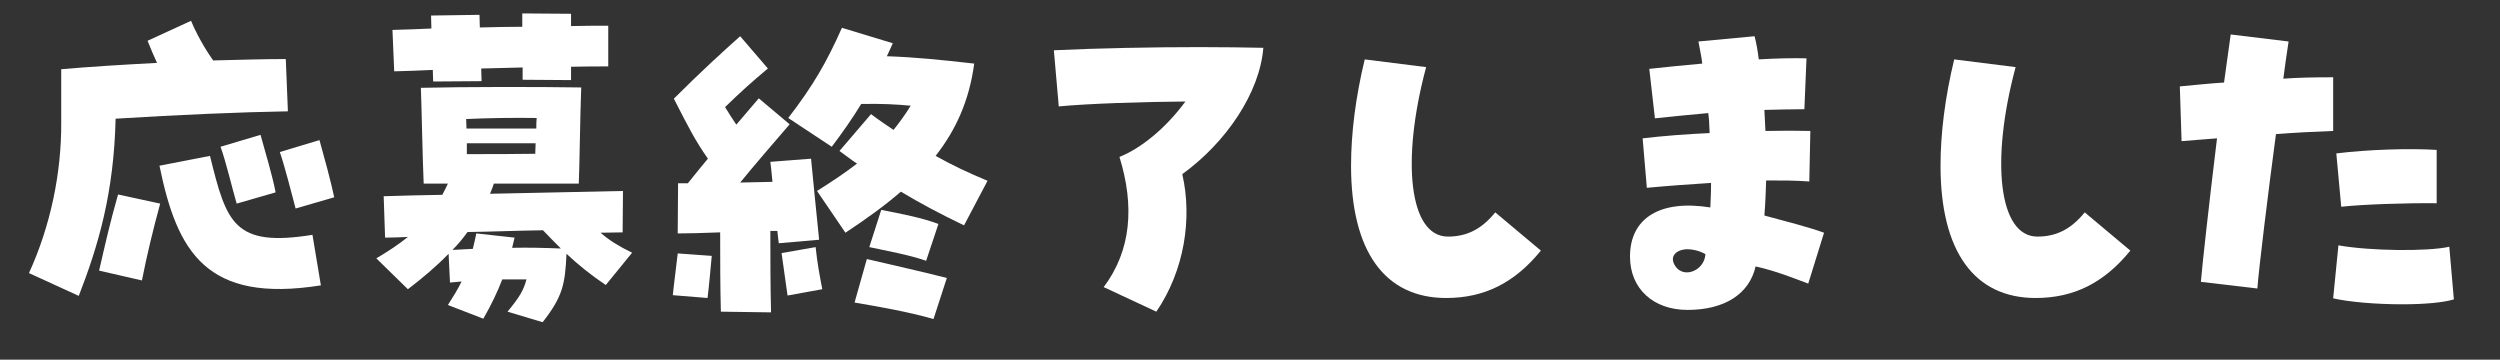
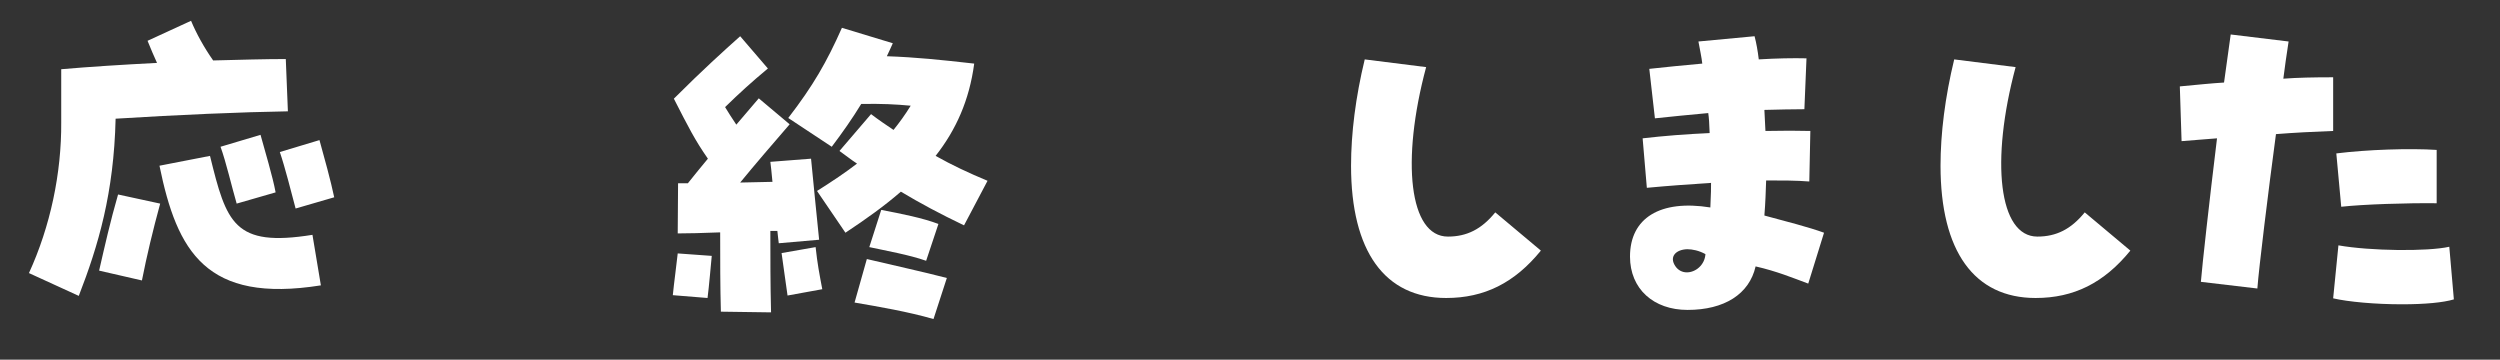
<svg xmlns="http://www.w3.org/2000/svg" width="285" height="41" viewBox="0 0 285 41" fill="none">
  <rect x="0" y="0" width="285" height="41" fill="#333333" stroke="none" />
-   <path d="M131.82 35.531L125.82 32.731C128.98 28.531 129.34 23.451 127.62 17.891C130.1 16.891 132.9 14.611 135.14 11.571C130.1 11.611 124.06 11.811 120.7 12.131L120.14 5.731C125.14 5.491 131.46 5.371 136.74 5.371C139.58 5.371 142.14 5.411 144.02 5.451C143.62 10.531 139.82 16.211 134.78 19.851C135.94 24.891 135.02 30.851 131.82 35.531Z" fill="white" />
  <path d="M96.38 26.53L93.14 21.77C94.98 20.61 96.46 19.61 97.7 18.65C97.02 18.21 96.38 17.69 95.7 17.21L99.3 13.01C100.14 13.65 101.02 14.25 101.86 14.81C102.54 13.97 103.18 13.09 103.82 12.05C102.1 11.89 100.54 11.81 98.18 11.85C97.18 13.49 96.06 15.09 94.82 16.73L89.86 13.45C92.7 9.77 94.26 7.05 95.98 3.17L101.78 4.93C101.54 5.45 101.34 5.93 101.1 6.41C104.46 6.53 107.14 6.81 111.06 7.25C110.5 11.45 108.98 14.81 106.66 17.77C108.5 18.81 110.46 19.73 112.58 20.61L109.9 25.69C107.22 24.41 104.9 23.17 102.7 21.85C100.86 23.45 98.74 24.97 96.38 26.53ZM77.26 26.61L77.3 20.89C77.66 20.89 78.02 20.89 78.42 20.89C79.18 19.93 79.94 19.01 80.7 18.09C79.22 15.97 78.5 14.53 76.82 11.25C80.1 7.97 82.5 5.81 84.38 4.13L87.54 7.81C85.66 9.37 84.3 10.61 82.66 12.21C83.02 12.81 83.38 13.37 83.94 14.21C84.9 13.09 85.78 12.05 86.5 11.21L90.02 14.17C88.22 16.25 85.98 18.85 84.38 20.81C85.62 20.77 86.86 20.77 88.06 20.73C87.98 19.69 87.86 18.85 87.82 18.45L92.46 18.09C92.58 19.25 93.22 25.93 93.38 27.33L88.78 27.73C88.74 27.49 88.7 27.01 88.62 26.33C88.38 26.33 88.1 26.33 87.82 26.33C87.82 29.25 87.82 32.41 87.9 35.61L82.18 35.53C82.1 32.73 82.1 29.45 82.1 26.49C80.14 26.57 78.34 26.61 77.26 26.61ZM105.58 29.73C103.66 29.05 100.94 28.57 99.1 28.17L100.46 23.93C102.78 24.37 105.18 24.85 106.98 25.53L105.58 29.73ZM89.78 33.69C89.66 32.97 89.26 29.89 89.1 28.85L92.98 28.17C93.18 30.05 93.42 31.29 93.74 32.97L89.78 33.69ZM80.66 33.97L76.7 33.65C76.86 32.05 77.1 30.41 77.26 28.89L81.14 29.17C81.06 29.97 80.82 32.77 80.66 33.97ZM106.42 36.37C103.5 35.53 100.22 34.97 97.42 34.49L98.82 29.53C101.66 30.21 105.18 30.97 107.94 31.69L106.42 36.37Z" fill="white" />
-   <path d="M49.38 9.291C49.38 8.891 49.34 8.451 49.34 7.971C47.86 8.051 46.38 8.091 44.94 8.131L44.74 3.411C46.1 3.371 47.62 3.331 49.18 3.251C49.18 2.731 49.14 2.211 49.14 1.771L54.66 1.691C54.66 2.091 54.7 2.571 54.7 3.131C56.34 3.091 57.98 3.051 59.54 3.051V1.531L65.1 1.571V2.971C66.7 2.931 68.18 2.931 69.34 2.931V7.571C67.98 7.571 66.58 7.571 65.1 7.611V9.131L59.58 9.091V7.691L54.86 7.811C54.86 8.331 54.9 8.851 54.9 9.251L49.38 9.291ZM61.86 36.73L57.86 35.531C59.3 33.77 59.66 33.13 60.02 31.851H57.26C56.7 33.291 56.06 34.651 55.1 36.331L51.06 34.77C51.7 33.77 52.22 32.931 52.62 32.09L51.3 32.211L51.14 28.93C49.74 30.37 48.18 31.691 46.5 32.971L42.9 29.451C44.26 28.651 45.46 27.851 46.5 27.011C45.58 27.05 44.7 27.09 43.9 27.09L43.74 22.37C45.98 22.291 48.22 22.25 50.42 22.21C50.66 21.77 50.86 21.37 51.06 20.93H48.3C48.18 18.37 48.06 11.97 47.98 10.011C53.14 9.891 61.3 9.891 66.26 9.971C66.14 12.89 66.06 19.491 65.98 20.93H56.3C56.18 21.331 56.02 21.691 55.86 22.09C60.98 21.971 66.06 21.89 71.02 21.77L70.98 26.491C70.14 26.491 69.3 26.53 68.46 26.53C69.42 27.37 70.5 28.05 72.06 28.811L69.06 32.49C67.38 31.37 65.9 30.171 64.58 28.93C64.42 32.37 64.18 33.77 61.86 36.73ZM53.18 14.65H61.14C61.14 14.21 61.14 13.81 61.18 13.45C58.58 13.411 55.7 13.45 53.14 13.57C53.14 13.89 53.18 14.29 53.18 14.65ZM53.22 17.57C56.5 17.57 58.38 17.57 61.02 17.53C61.02 17.171 61.06 16.73 61.06 16.331H53.22V17.57ZM51.58 28.491L53.9 28.37C54.02 27.851 54.18 27.25 54.3 26.61L58.66 27.09C58.58 27.491 58.46 27.89 58.38 28.25C60.14 28.21 61.98 28.25 63.94 28.331C63.26 27.651 62.58 26.971 61.9 26.25C59.02 26.291 56.14 26.41 53.3 26.451C52.78 27.171 52.22 27.851 51.58 28.491Z" fill="white" />
  <path d="M8.98 33.731L3.3 31.131C5.74 25.811 7.02 19.731 6.98 13.931V7.891C10.18 7.611 14.02 7.371 17.9 7.171C17.54 6.411 17.22 5.611 16.82 4.651L21.78 2.371C22.38 3.811 23.26 5.411 24.3 6.891C27.38 6.811 30.26 6.731 32.58 6.731L32.82 12.691C27.66 12.771 20.18 13.091 13.18 13.531C12.98 22.011 11.22 27.971 8.98 33.731ZM16.18 31.971L11.3 30.851C11.94 28.051 12.58 25.211 13.46 22.171L18.26 23.211C17.42 26.291 16.74 29.131 16.18 31.971ZM36.58 32.531C23.5 34.611 20.18 28.691 18.18 18.891L23.94 17.771C25.82 25.411 26.66 28.211 35.62 26.771L36.58 32.531ZM26.98 23.211C26.42 21.291 25.78 18.491 25.14 16.731L29.7 15.371C30.18 17.131 31.1 20.171 31.42 21.931L26.98 23.211ZM33.7 23.771C33.18 21.811 32.5 19.091 31.9 17.331L36.42 15.971C36.9 17.691 37.74 20.731 38.1 22.491L33.7 23.771Z" fill="white" />
  <path d="M257.34 32.89L250.9 32.13C251.06 30.17 251.86 22.97 252.74 15.77C251.38 15.89 250.02 15.97 248.7 16.09L248.5 9.85C250.62 9.65 252.18 9.49 253.54 9.41C253.98 6.21 254.18 4.73 254.3 3.93L260.9 4.73C260.66 6.29 260.46 7.69 260.3 8.97C261.9 8.85 263.7 8.81 265.98 8.81V14.93C263.74 15.01 261.46 15.13 259.46 15.29C258.58 21.85 257.5 30.65 257.34 32.89ZM273.82 34.69C270.78 34.69 267.7 34.41 265.98 34.01L266.58 27.97C270.18 28.61 276.74 28.69 279.22 28.13L279.74 34.13C278.54 34.49 276.46 34.69 273.82 34.69ZM266.9 23.57L266.34 17.49C269.86 17.05 274.7 16.89 277.78 17.09V23.17C274.42 23.13 269.42 23.29 266.9 23.57Z" fill="white" />
  <path d="M232.06 33.971C225.06 33.971 221.22 28.651 221.22 18.89C221.22 15.21 221.74 11.05 222.78 6.771L229.78 7.651C226.9 18.37 227.86 26.971 232.26 26.971C234.42 26.971 236.1 26.131 237.66 24.21L242.86 28.57C239.86 32.251 236.42 33.971 232.06 33.971Z" fill="white" />
  <path d="M192.38 35.33C188.5 35.33 185.82 32.93 185.82 29.25C185.82 24.85 189.26 22.73 194.98 23.65C195.06 22.09 195.06 21.33 195.06 20.85C192.62 21.01 190.3 21.17 187.74 21.41L187.26 15.77C189.66 15.49 192.22 15.29 194.9 15.17C194.86 14.01 194.82 13.45 194.74 12.89C192.54 13.09 190.54 13.29 188.66 13.49L188.02 7.85C189.86 7.65 191.82 7.45 194.06 7.25C193.98 6.53 193.82 5.81 193.62 4.73L200.02 4.13C200.22 4.89 200.38 5.77 200.5 6.77C202.5 6.65 204.42 6.61 205.94 6.65L205.7 12.45C204.34 12.45 202.78 12.49 201.14 12.53C201.18 13.33 201.22 14.13 201.26 14.93C203.22 14.89 204.98 14.89 206.38 14.93L206.26 20.69C204.78 20.57 203.1 20.57 201.34 20.57C201.3 21.77 201.26 23.09 201.14 24.57C203.66 25.25 206.18 25.89 207.94 26.53L206.14 32.33C204.3 31.65 202.58 30.93 200.14 30.37C199.42 33.53 196.58 35.33 192.38 35.33ZM190.98 30.33C191.3 30.81 191.78 31.05 192.3 31.05C193.3 31.05 194.34 30.21 194.42 28.97C193.7 28.57 192.94 28.41 192.34 28.41C191.06 28.45 190.26 29.25 190.98 30.33Z" fill="white" />
  <path d="M164.86 33.971C157.86 33.971 154.02 28.651 154.02 18.89C154.02 15.21 154.54 11.05 155.58 6.771L162.58 7.651C159.7 18.37 160.66 26.971 165.06 26.971C167.22 26.971 168.9 26.131 170.46 24.21L175.66 28.57C172.66 32.251 169.22 33.971 164.86 33.971Z" fill="white" />
</svg>